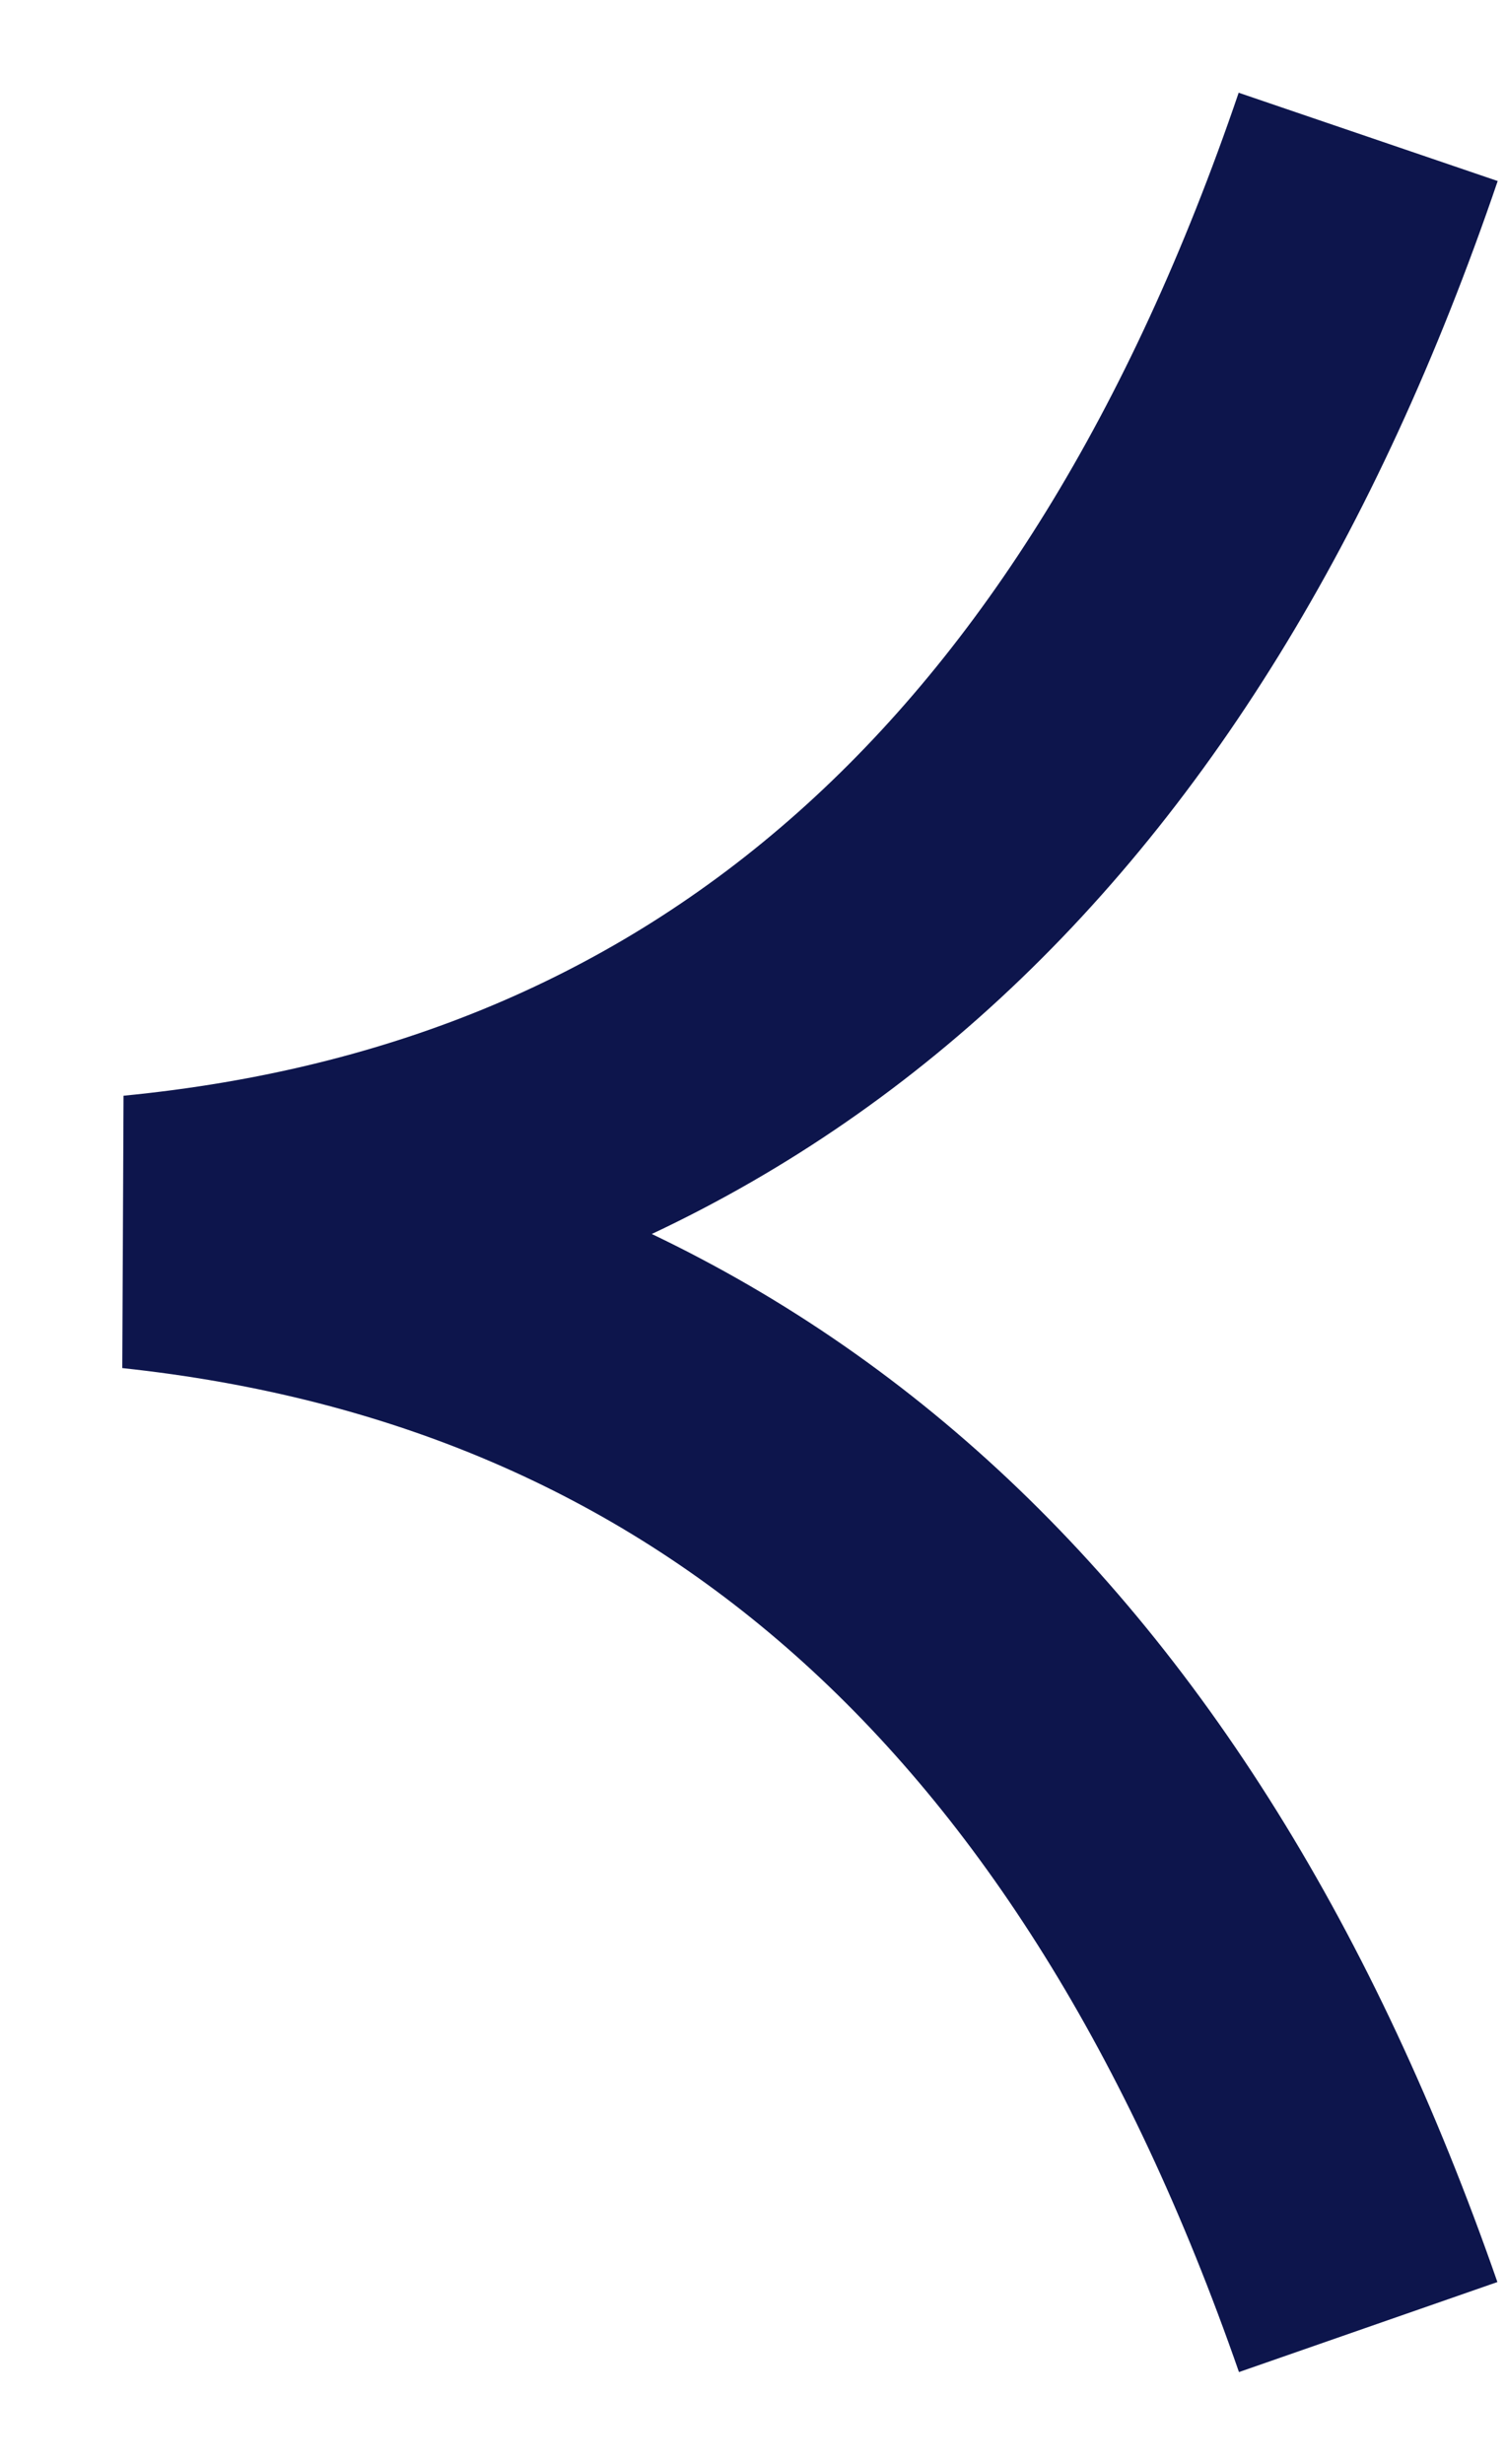
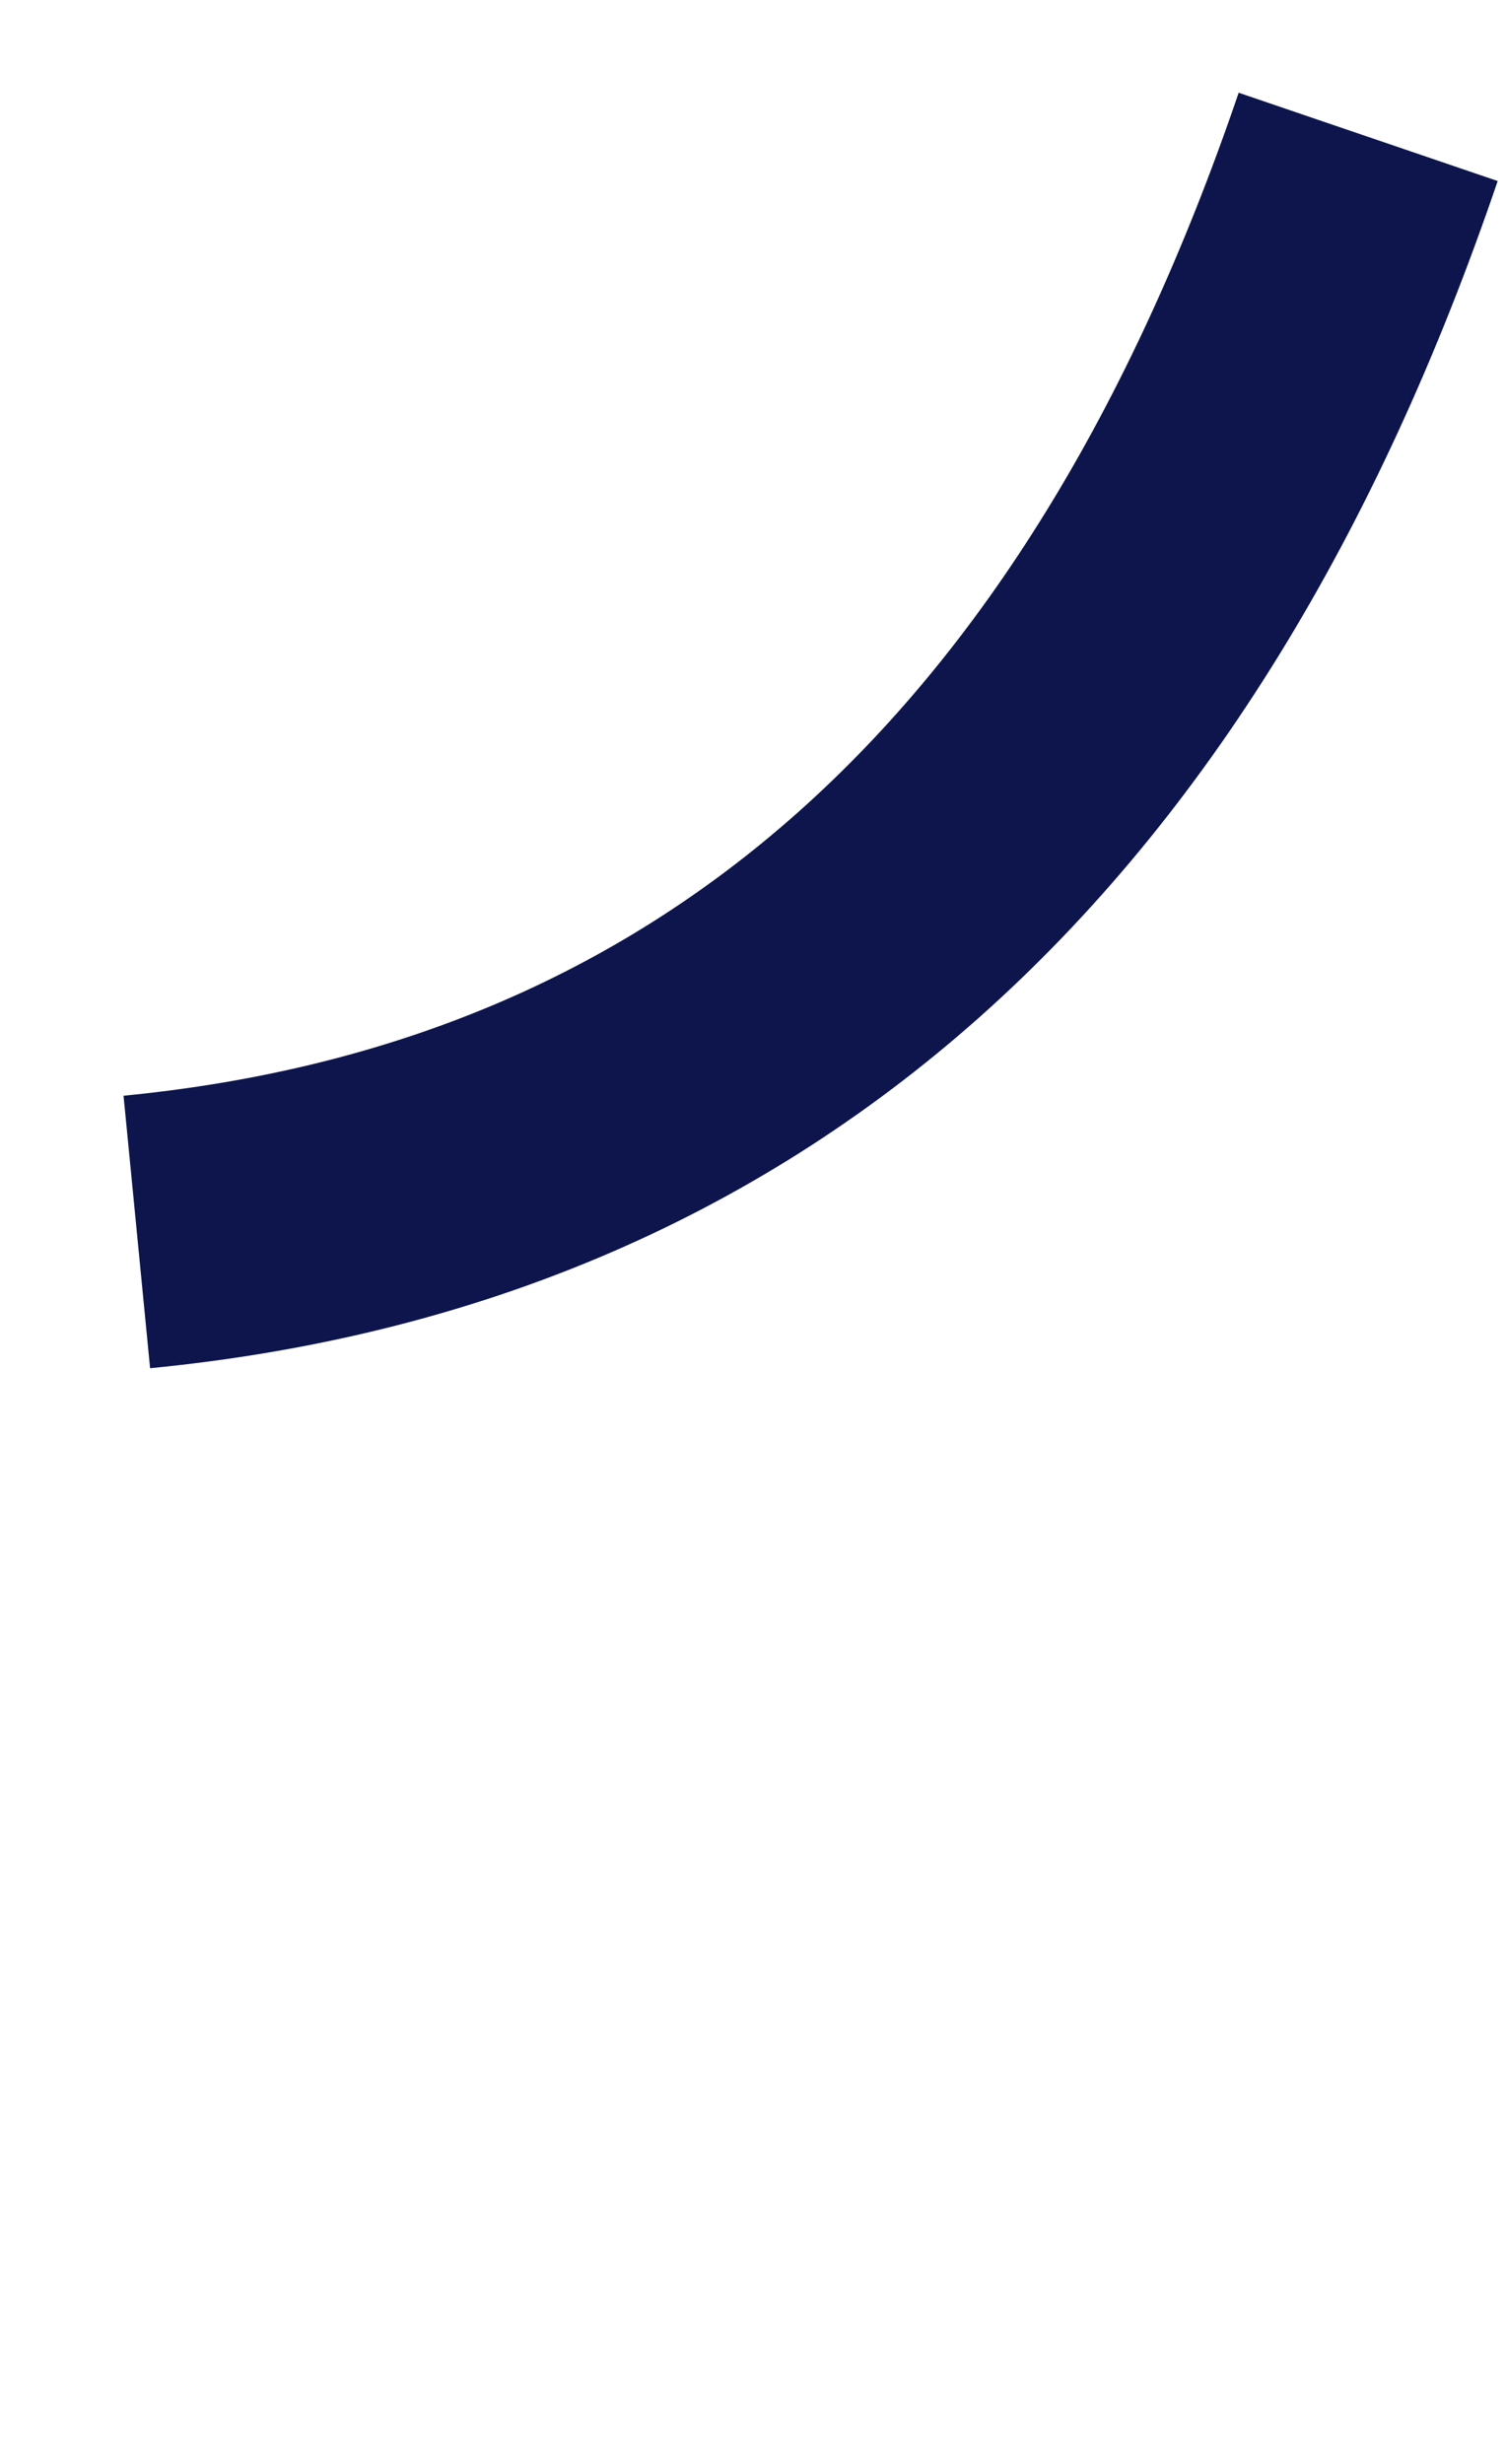
<svg xmlns="http://www.w3.org/2000/svg" width="11" height="18" viewBox="0 0 11 18">
  <defs>
    <filter id="eesj82tnaa">
      <feColorMatrix in="SourceGraphic" values="0 0 0 0 0.965 0 0 0 0 0.216 0 0 0 0 0.29 0 0 0 1 0" />
    </filter>
  </defs>
  <g transform="translate(1 1)" fill="none" fill-rule="evenodd" stroke-linejoin="bevel">
-     <path d="M9 0C7.327 4.91 4.327 7.578 0 8c4.303.46 7.303 3.126 9 8" stroke="#0D154C" stroke-width="2" />
+     <path d="M9 0C7.327 4.91 4.327 7.578 0 8" stroke="#0D154C" stroke-width="2" />
  </g>
</svg>